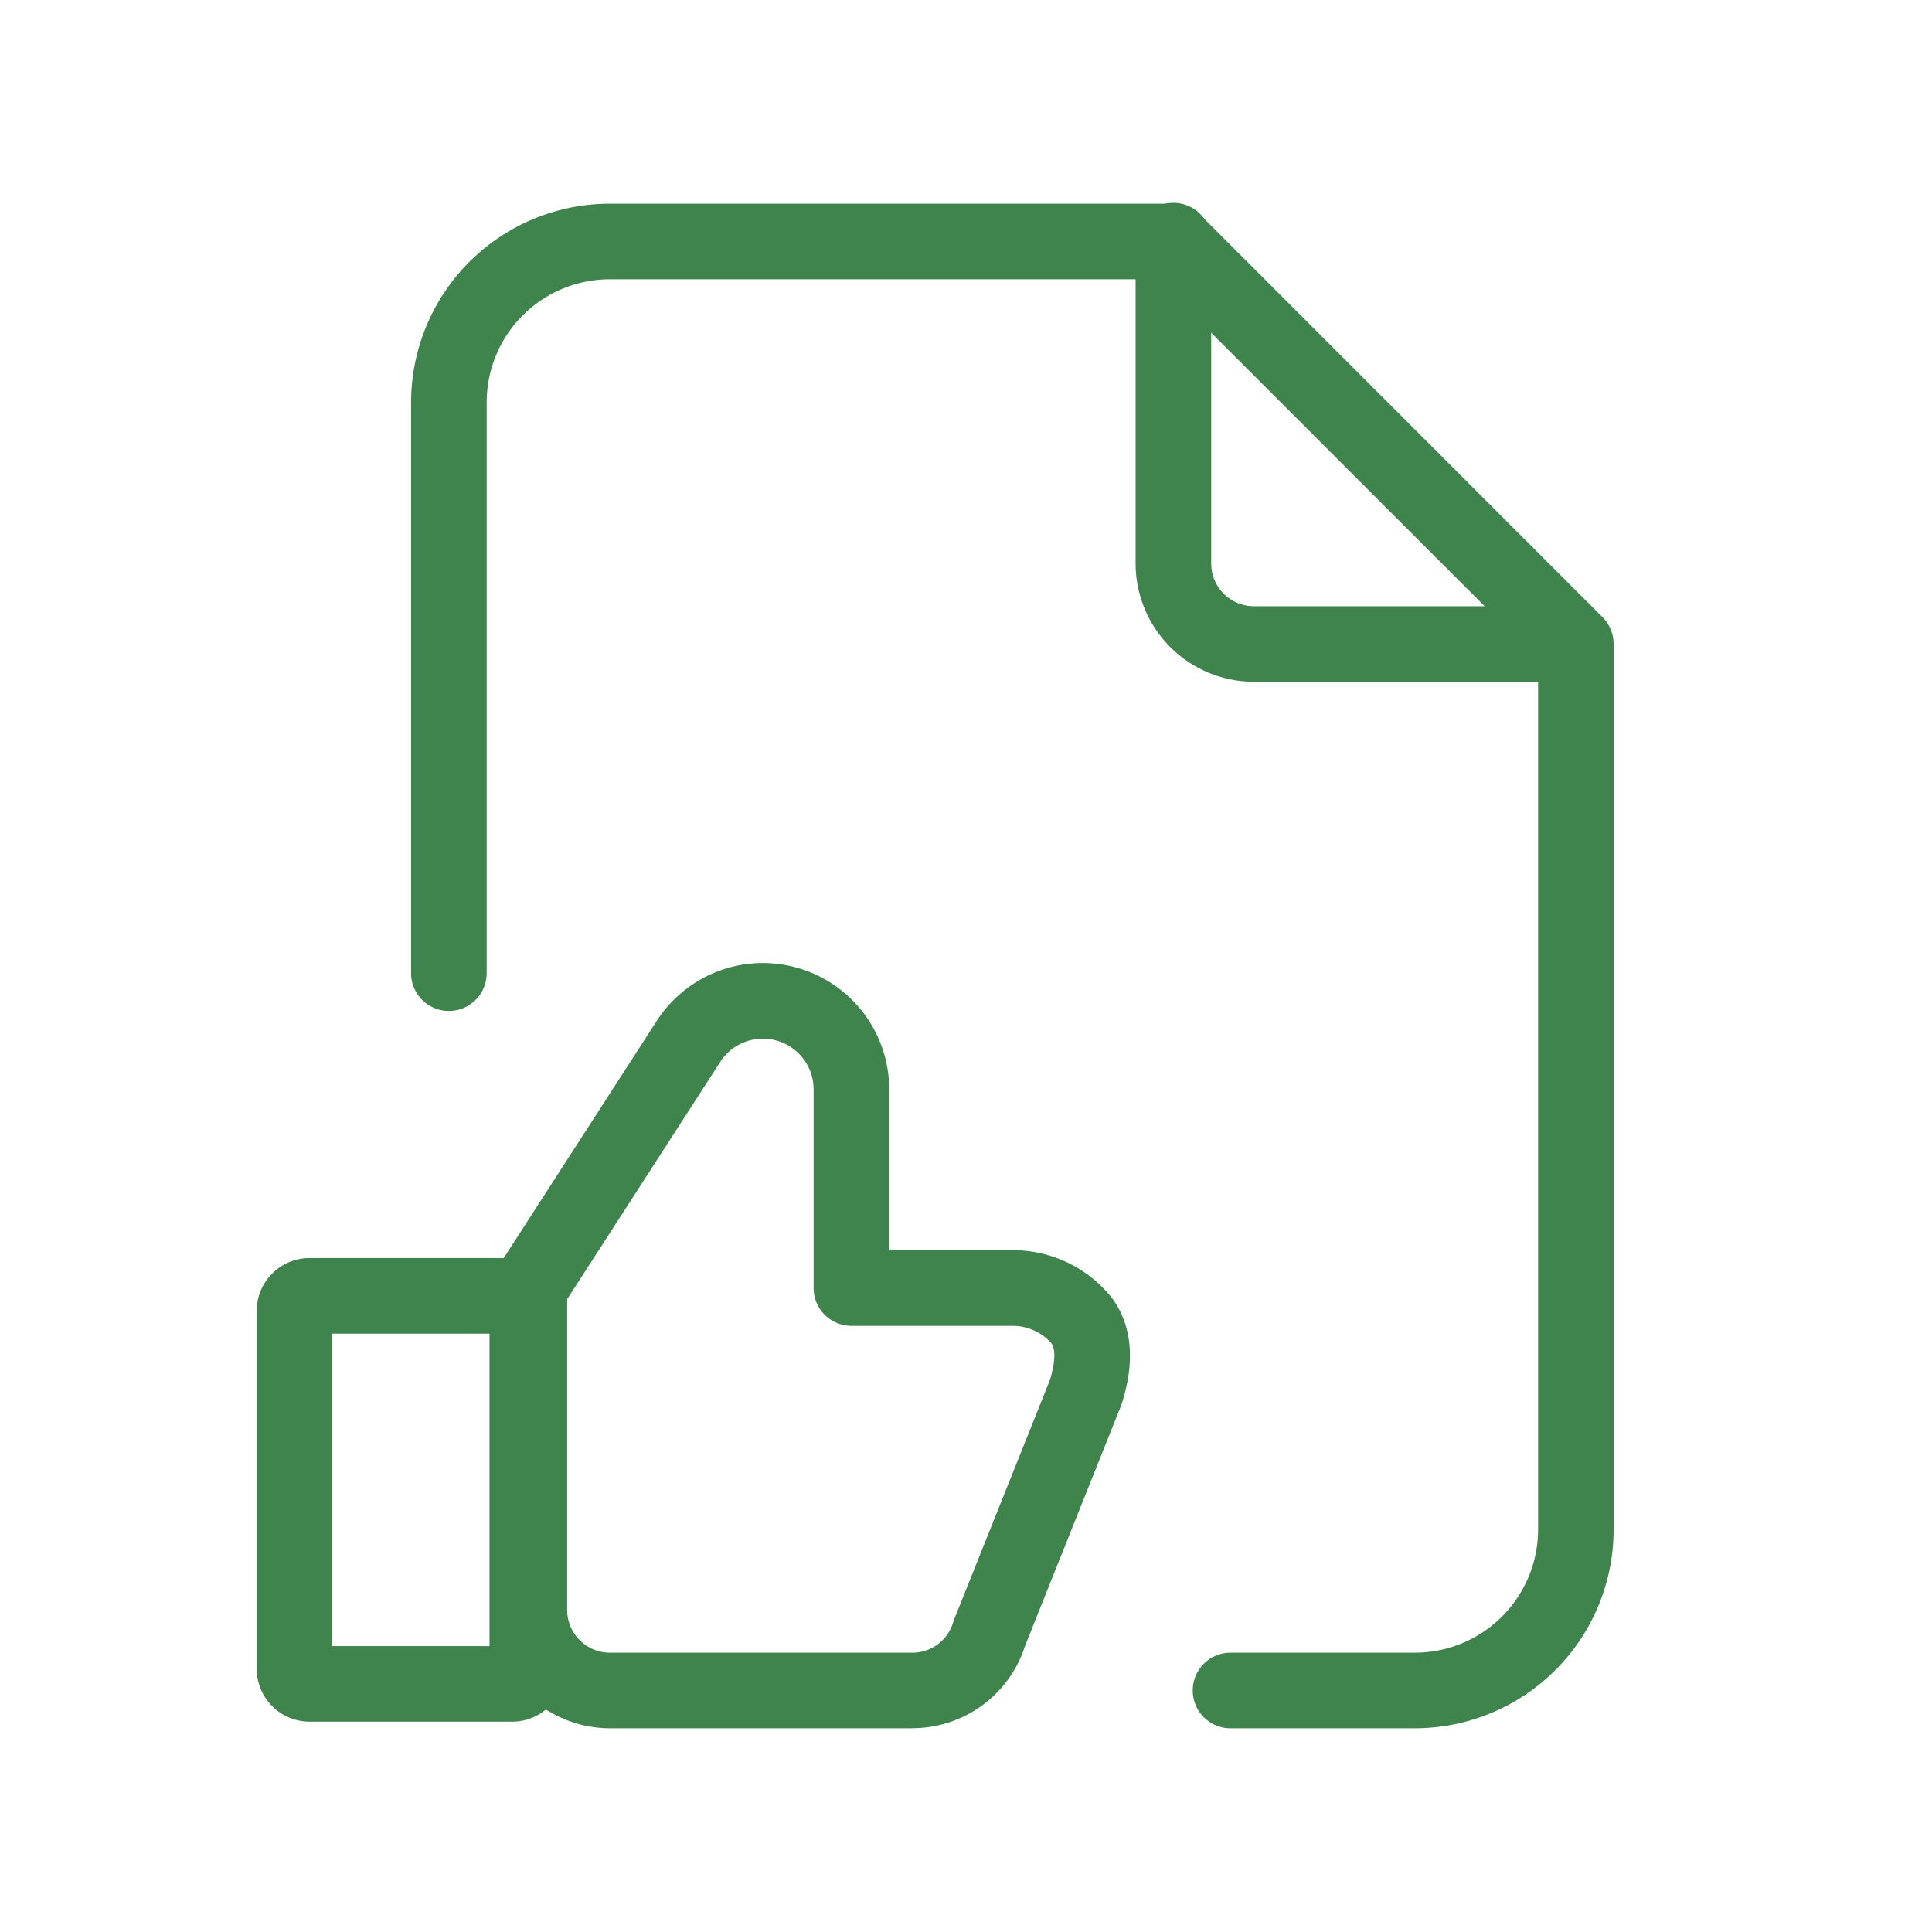
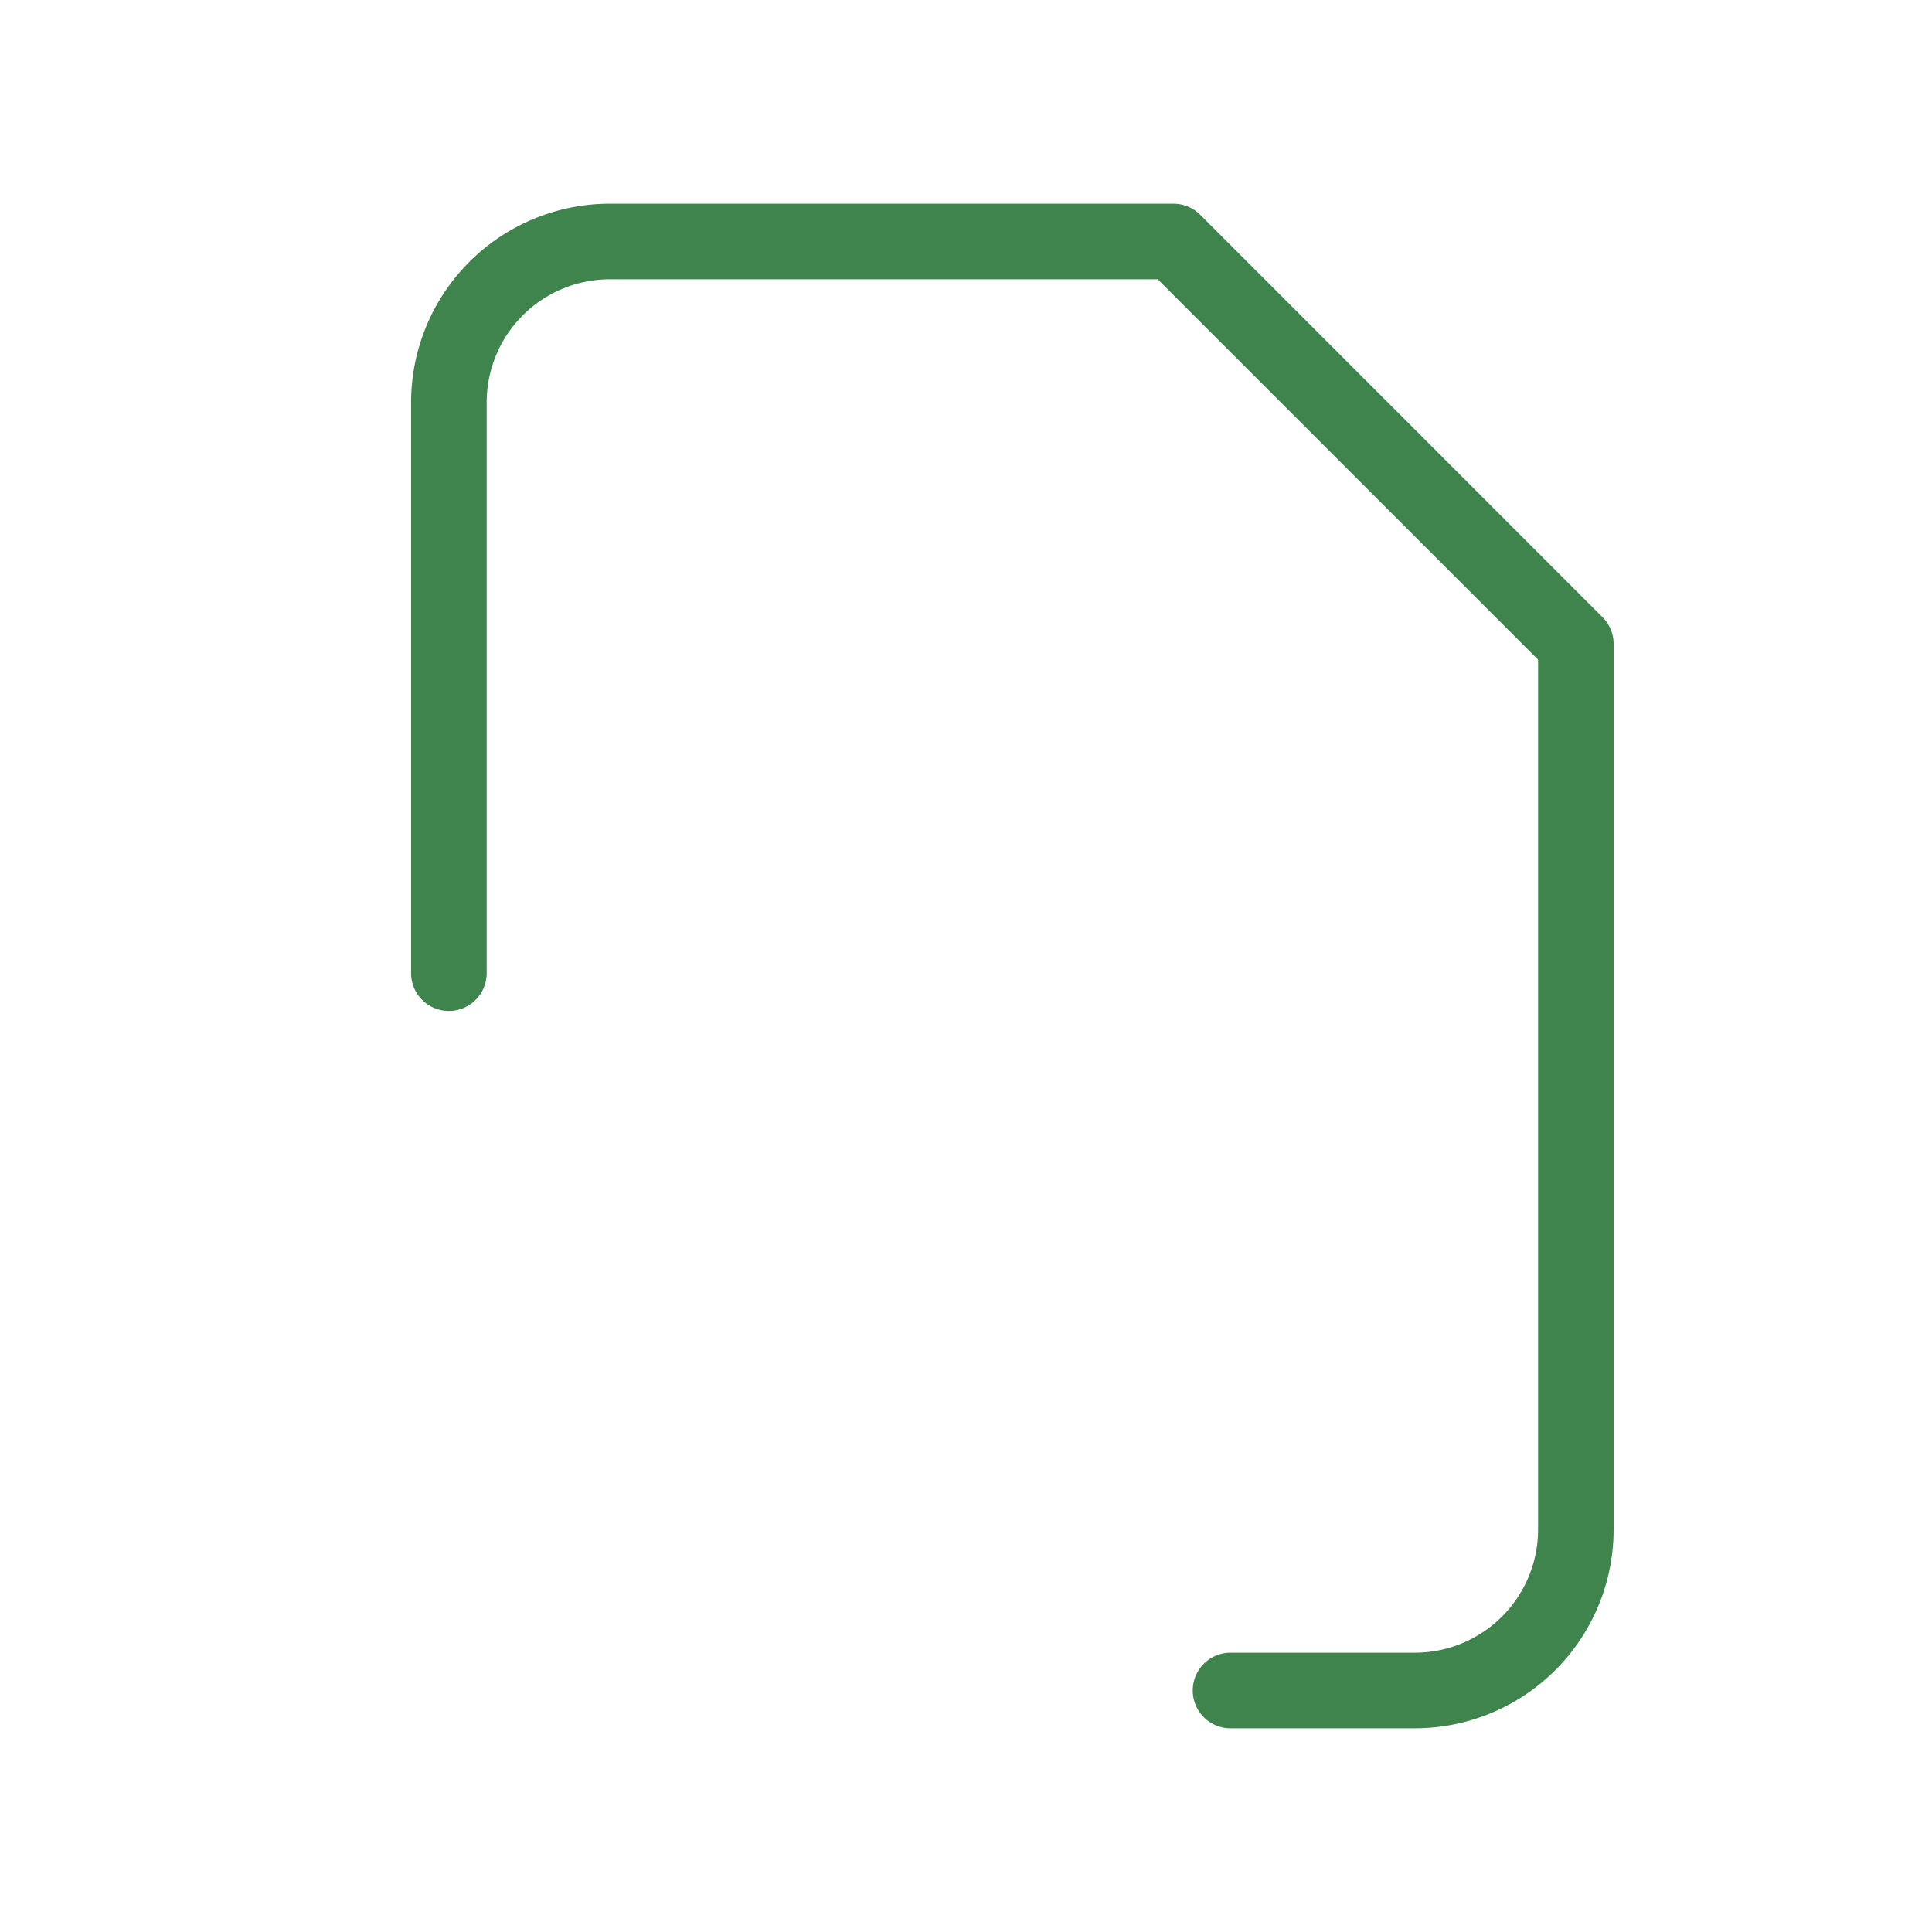
<svg xmlns="http://www.w3.org/2000/svg" height="105.377" viewBox="0 0 105.377 105.377" width="105.377">
  <path d="m0 0h105.377v105.377h-105.377z" fill="none" />
  <g fill="#40844d">
-     <path d="m.386-2.5h11.05a2.886 2.886 0 0 1 2.886 2.886v19.514a2.886 2.886 0 0 1 -2.886 2.886h-11.05a2.886 2.886 0 0 1 -2.886-2.886v-19.514a2.886 2.886 0 0 1 2.886-2.886zm9.814 4.123h-8.577v17.043h8.577z" transform="translate(16.5 71.118)" />
-     <path d="m26.444 51.669h-16.493a6.459 6.459 0 0 1 -6.451-6.452v-17.565a2.062 2.062 0 0 1 .33-1.117l8.715-13.508.017-.027a6.891 6.891 0 0 1 12.626 3.821v8.771h6.72a6.905 6.905 0 0 1 5.424 2.6c1.611 2.171.825 4.823.565 5.695q-.027.091-.062.179l-5.235 13.098a6.453 6.453 0 0 1 -6.152 4.5zm-18.821-23.407v16.955a2.332 2.332 0 0 0 2.329 2.329h16.492a2.315 2.315 0 0 0 2.231-1.661q.026-.088.061-.174l5.232-13.079c.281-.98.3-1.645.051-1.979a2.827 2.827 0 0 0 -2.11-.934h-8.783a2.062 2.062 0 0 1 -2.062-2.062v-10.835a2.768 2.768 0 0 0 -5.064-1.545z" transform="translate(23.313 42.597)" />
-     <path d="m35.515 26.576h-17.565a6.459 6.459 0 0 1 -6.45-6.45v-17.564a2.062 2.062 0 1 1 4.123 0v17.564a2.332 2.332 0 0 0 2.329 2.329h17.564a2.062 2.062 0 0 1 0 4.123z" transform="translate(50.439 10.61)" />
    <path d="m57.25 83.656h-10.1a2.062 2.062 0 0 1 0-4.123h10.1a6.727 6.727 0 0 0 6.72-6.72v-47.444l-20.746-20.746h-29.881a6.72 6.72 0 0 0 -6.72 6.72v31.171a2.062 2.062 0 0 1 -4.123 0v-31.171a10.843 10.843 0 0 1 10.843-10.843h30.735a2.062 2.062 0 0 1 1.458.6l21.953 21.958a2.062 2.062 0 0 1 .6 1.458v48.3a10.843 10.843 0 0 1 -10.839 10.84z" transform="translate(19.922 10.61)" />
  </g>
</svg>